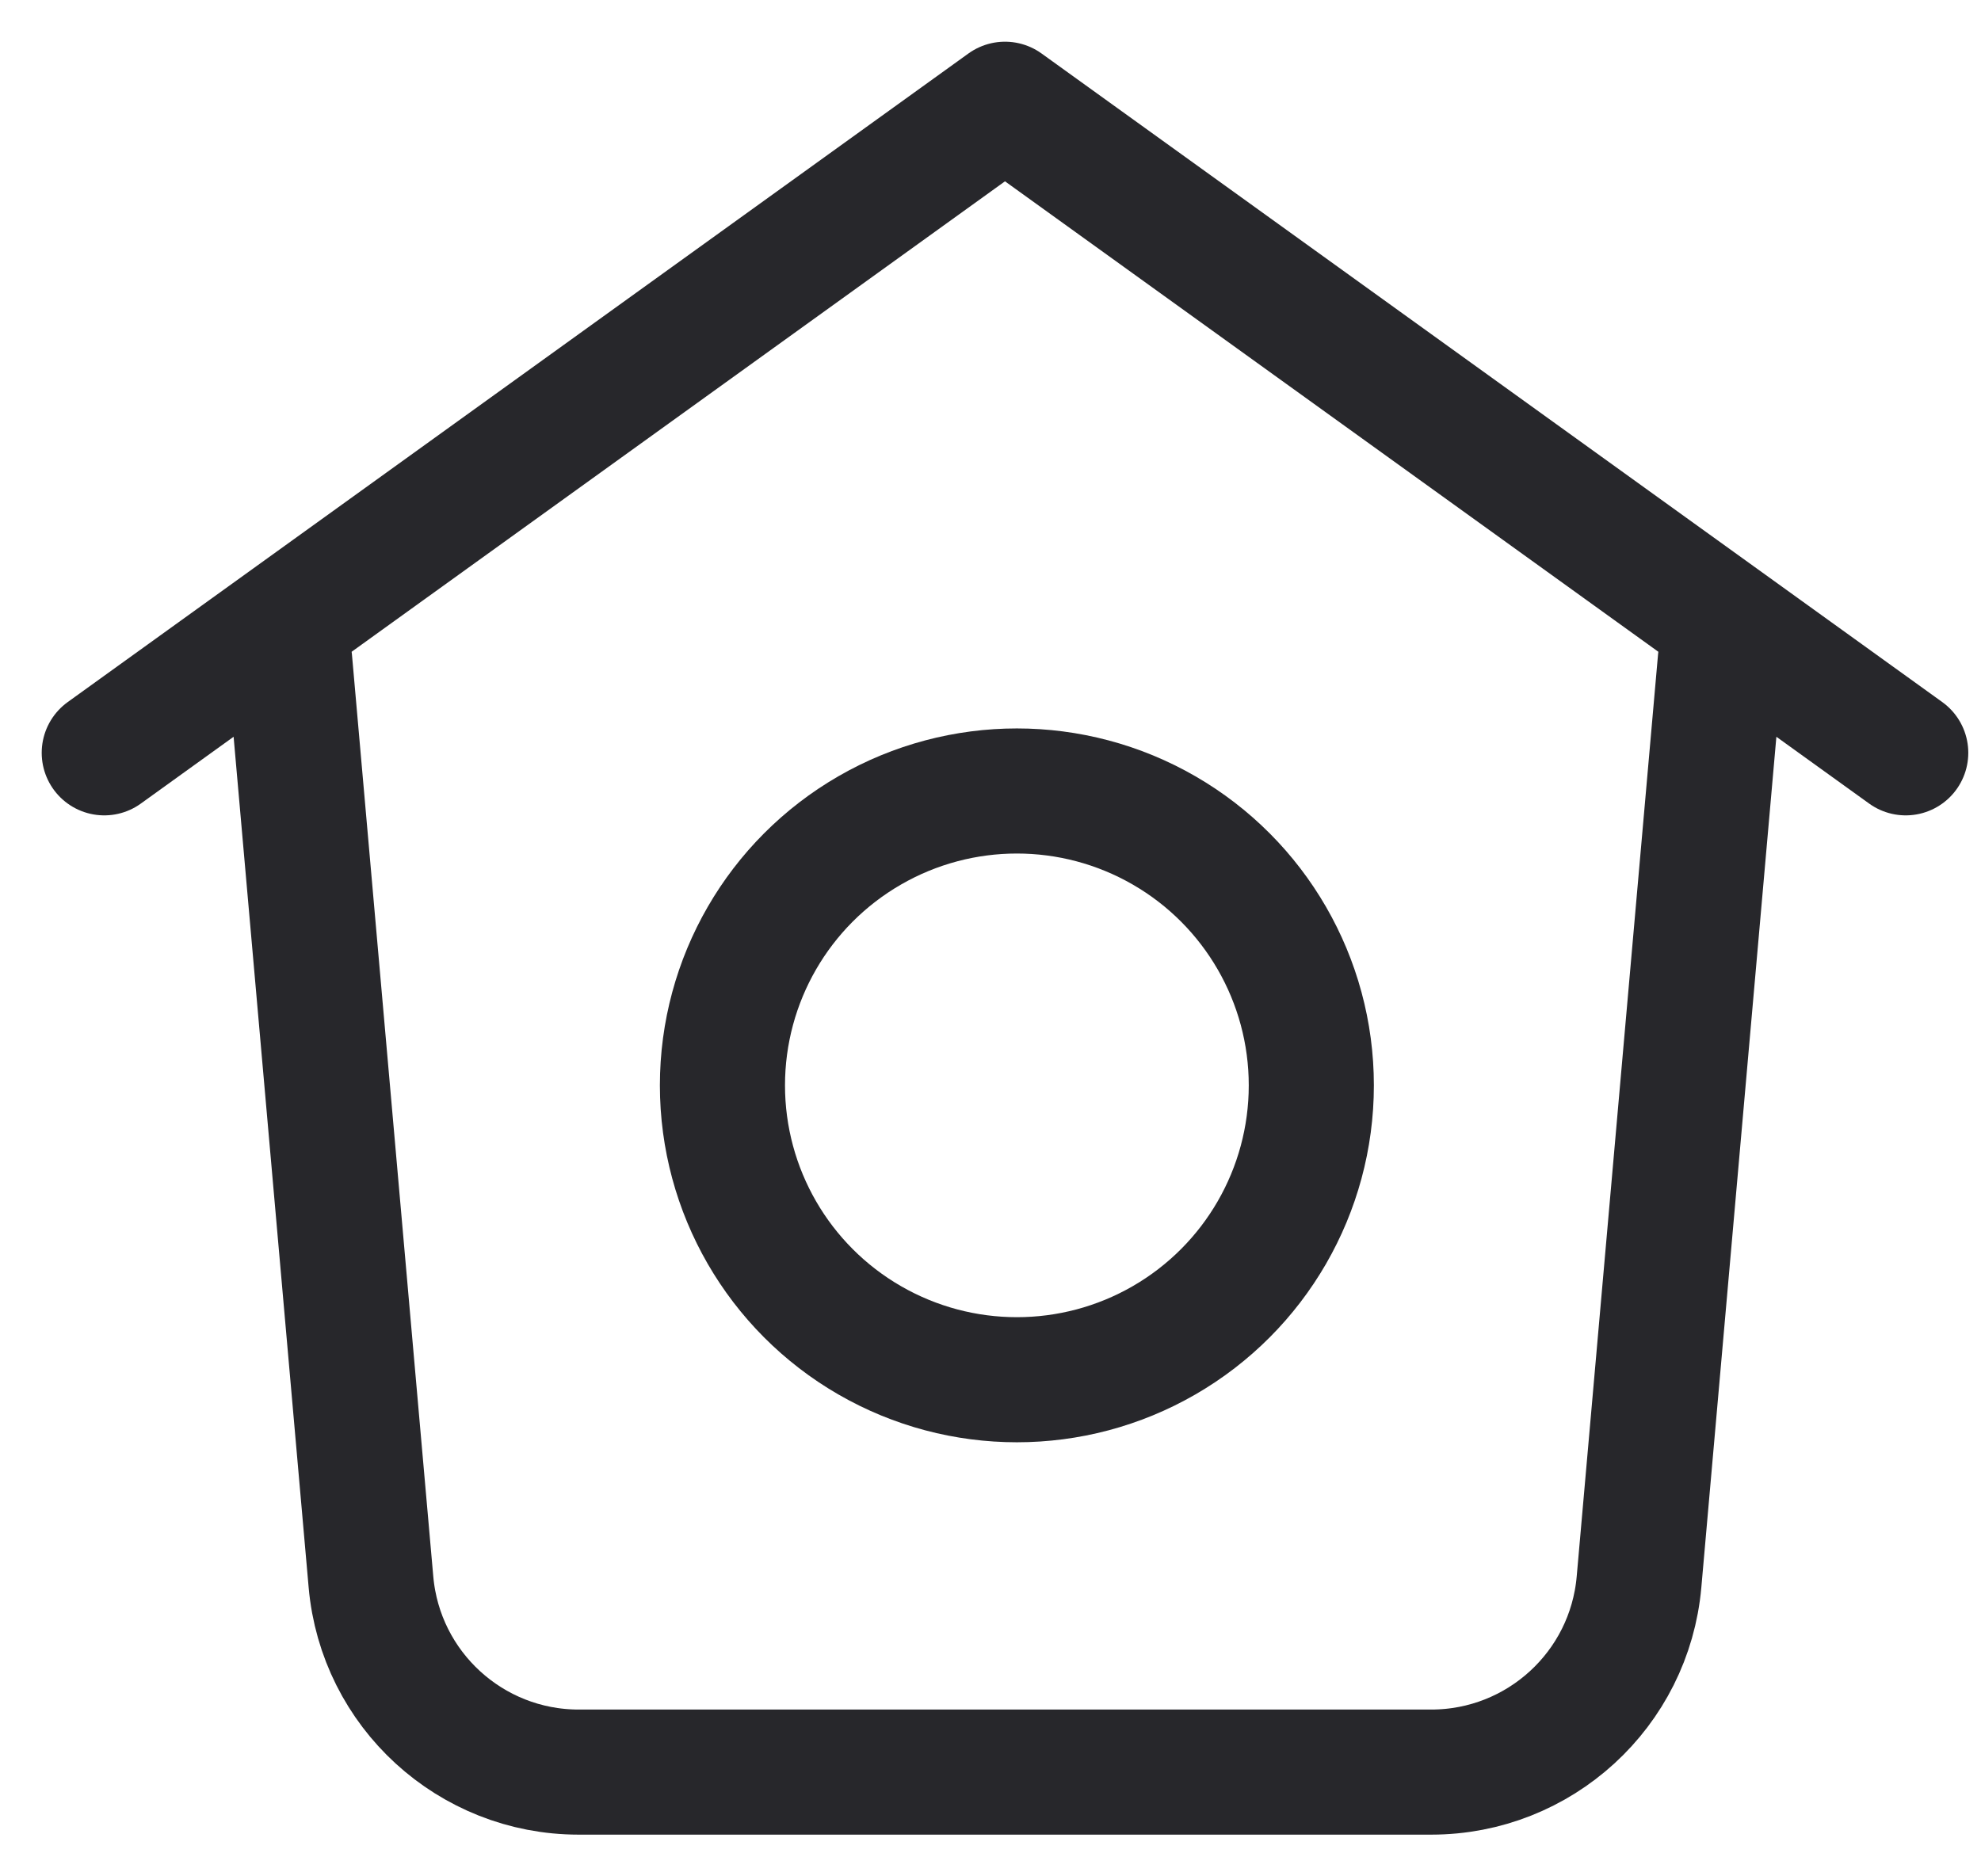
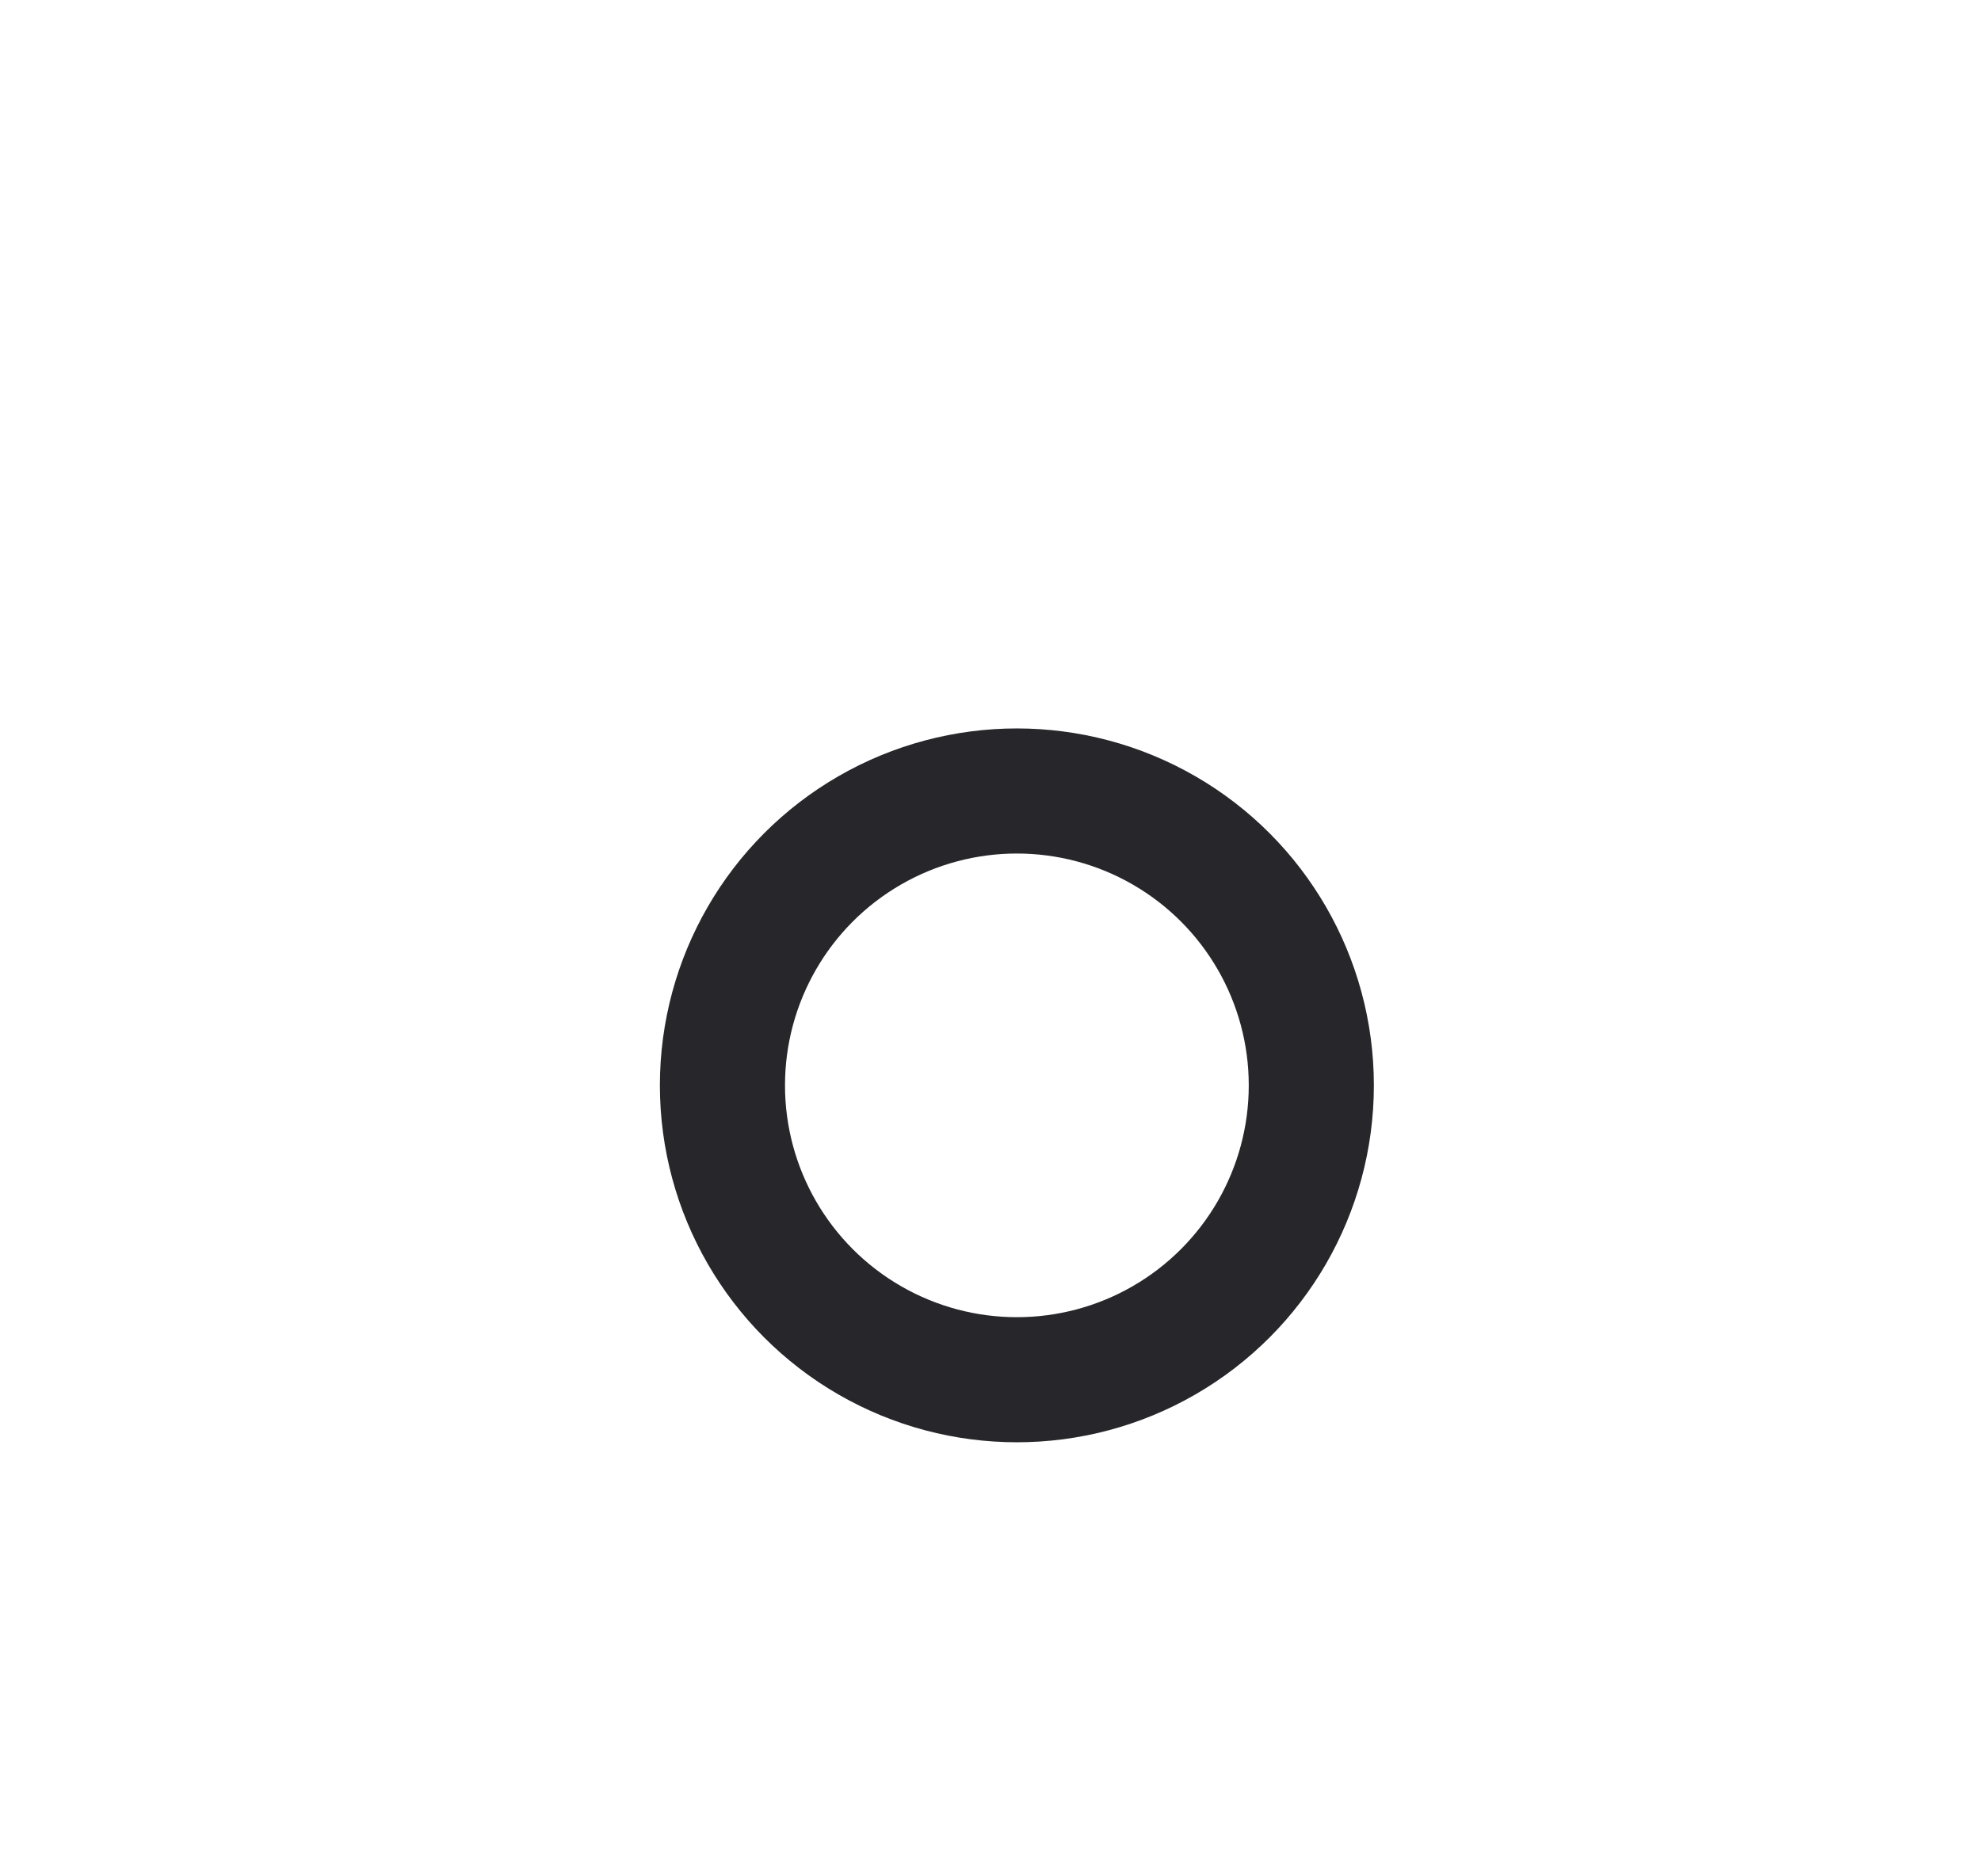
<svg xmlns="http://www.w3.org/2000/svg" width="19" height="18" viewBox="0 0 19 18" fill="none">
-   <path d="M1 7.222L9.639 1L18.278 7.222M16.5 6.333L15.72 15.176C15.629 16.208 14.764 17 13.727 17H11.736H7.542H5.55C4.514 17 3.649 16.208 3.558 15.176L2.778 6.333" stroke="#27272B" stroke-width="1.2" stroke-linecap="round" stroke-linejoin="round" />
  <circle cx="9.753" cy="10.412" r="2.824" stroke="#27272B" stroke-width="1.2" />
</svg>